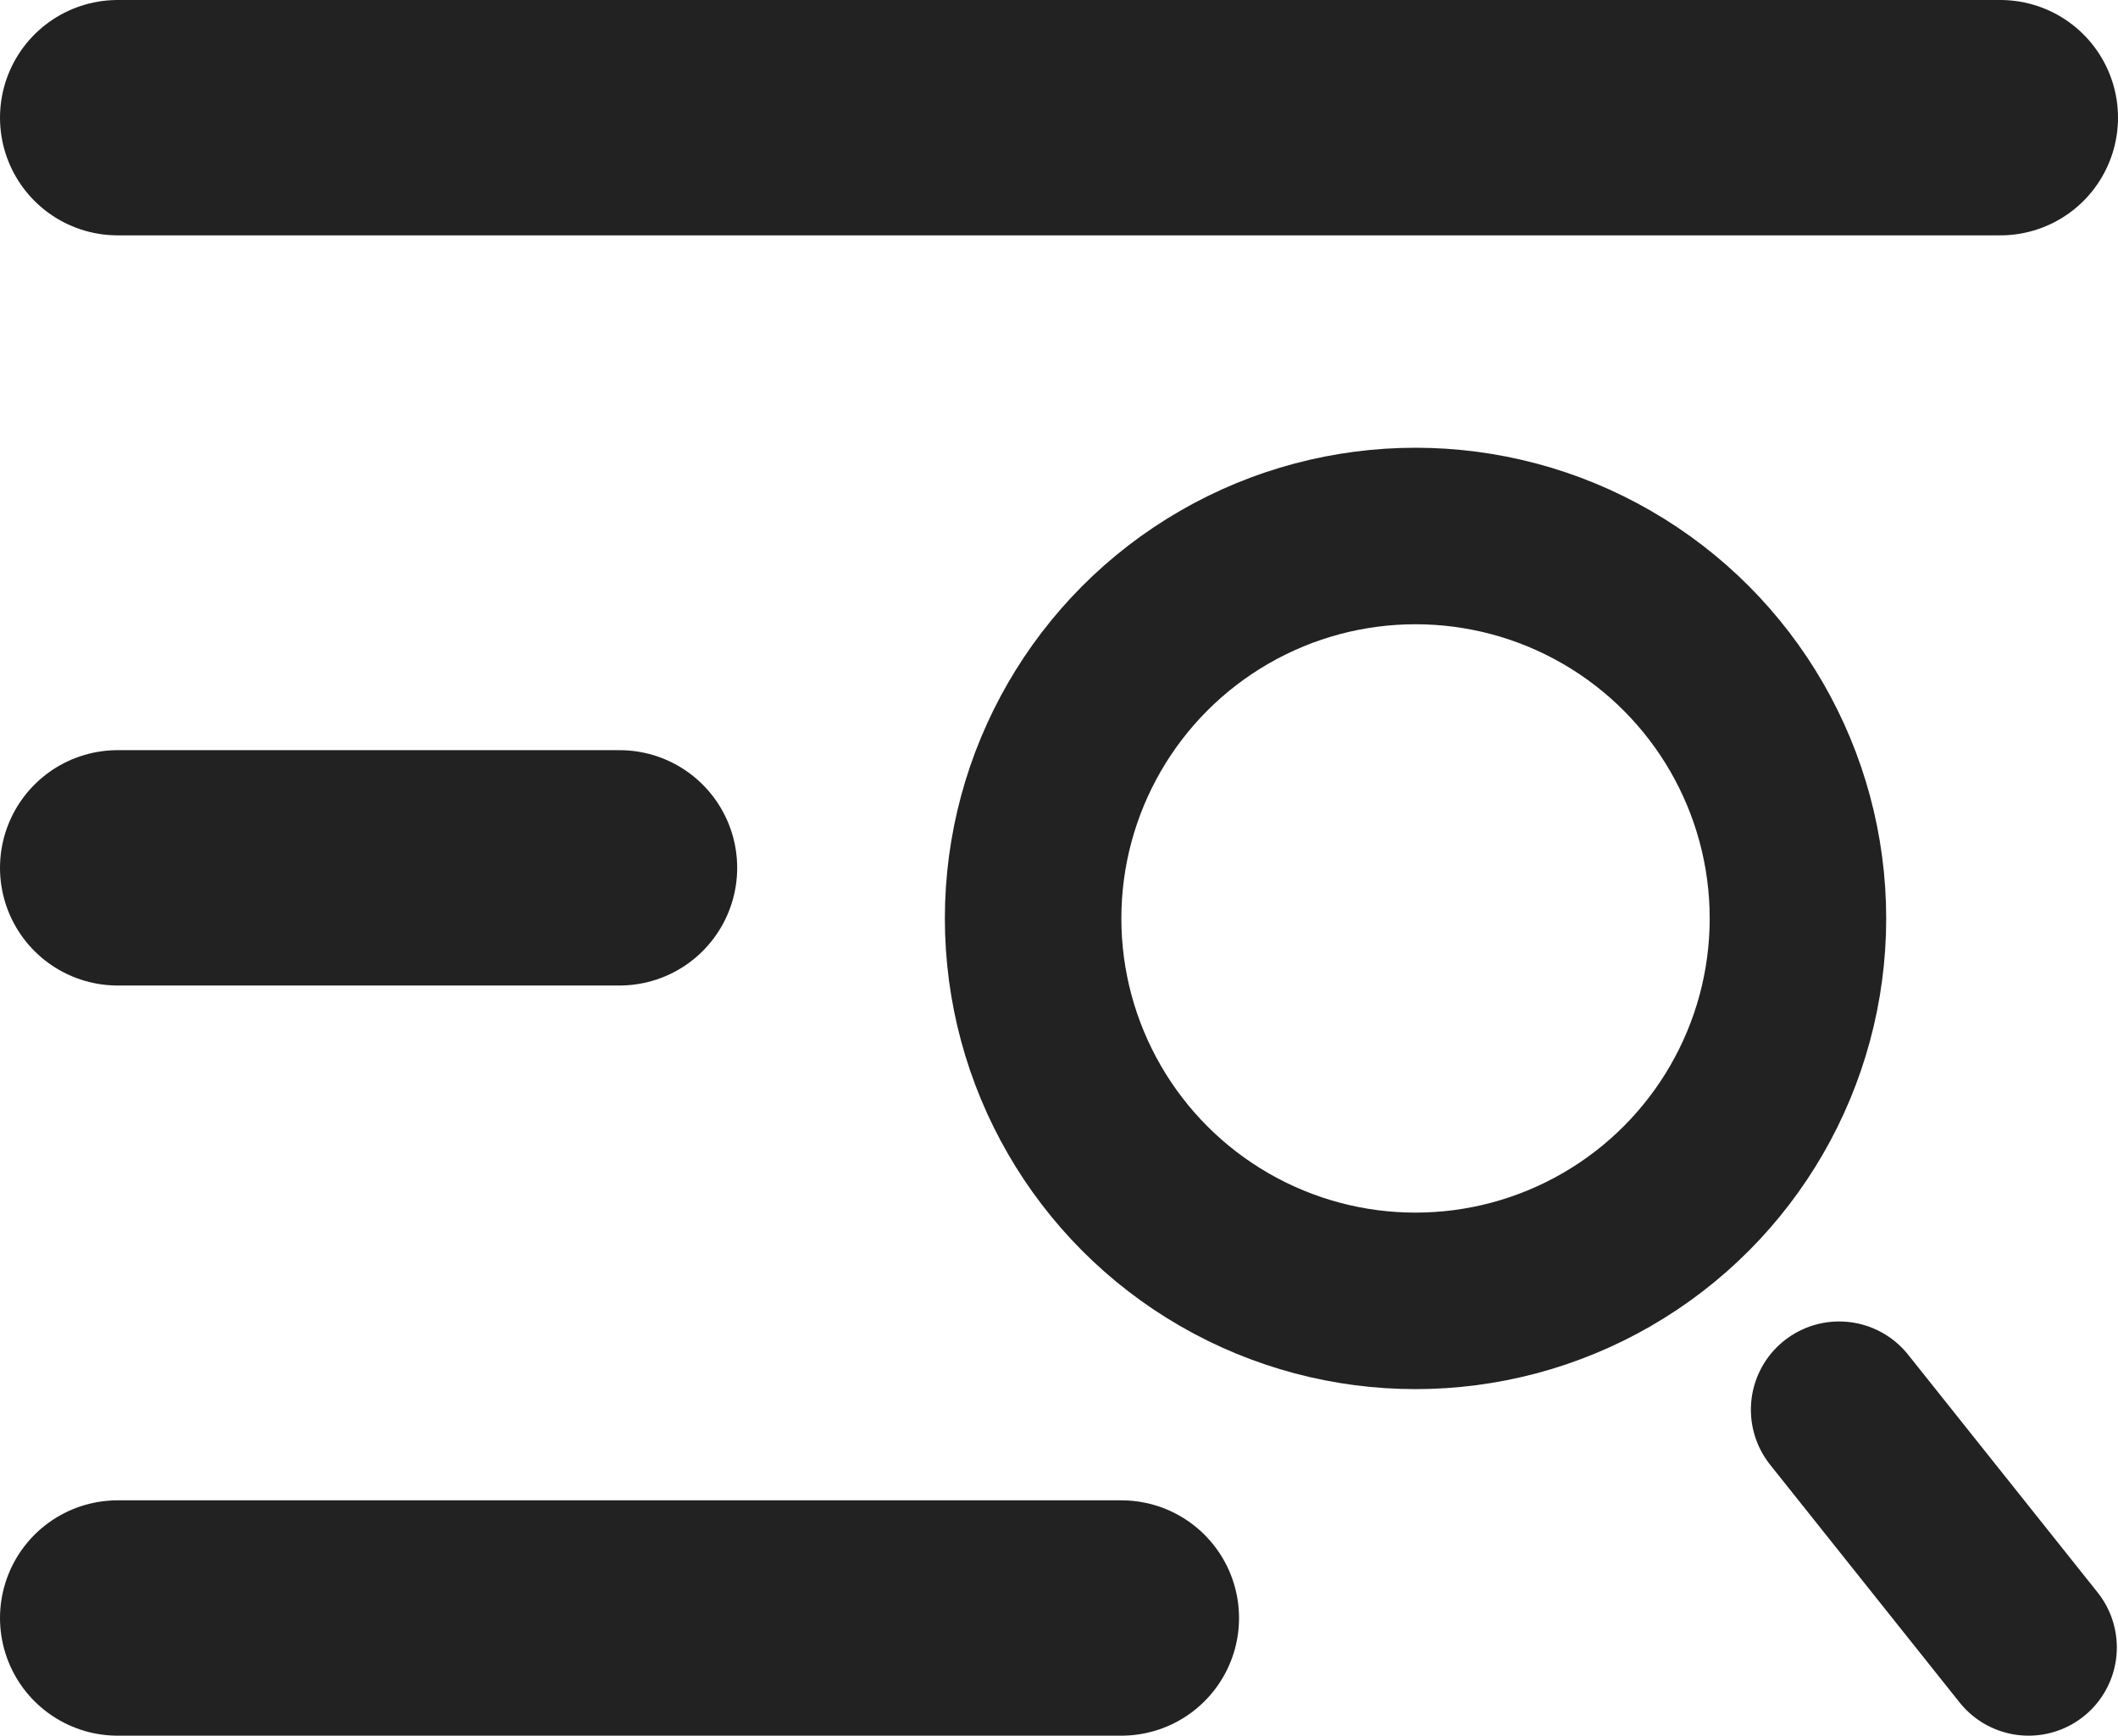
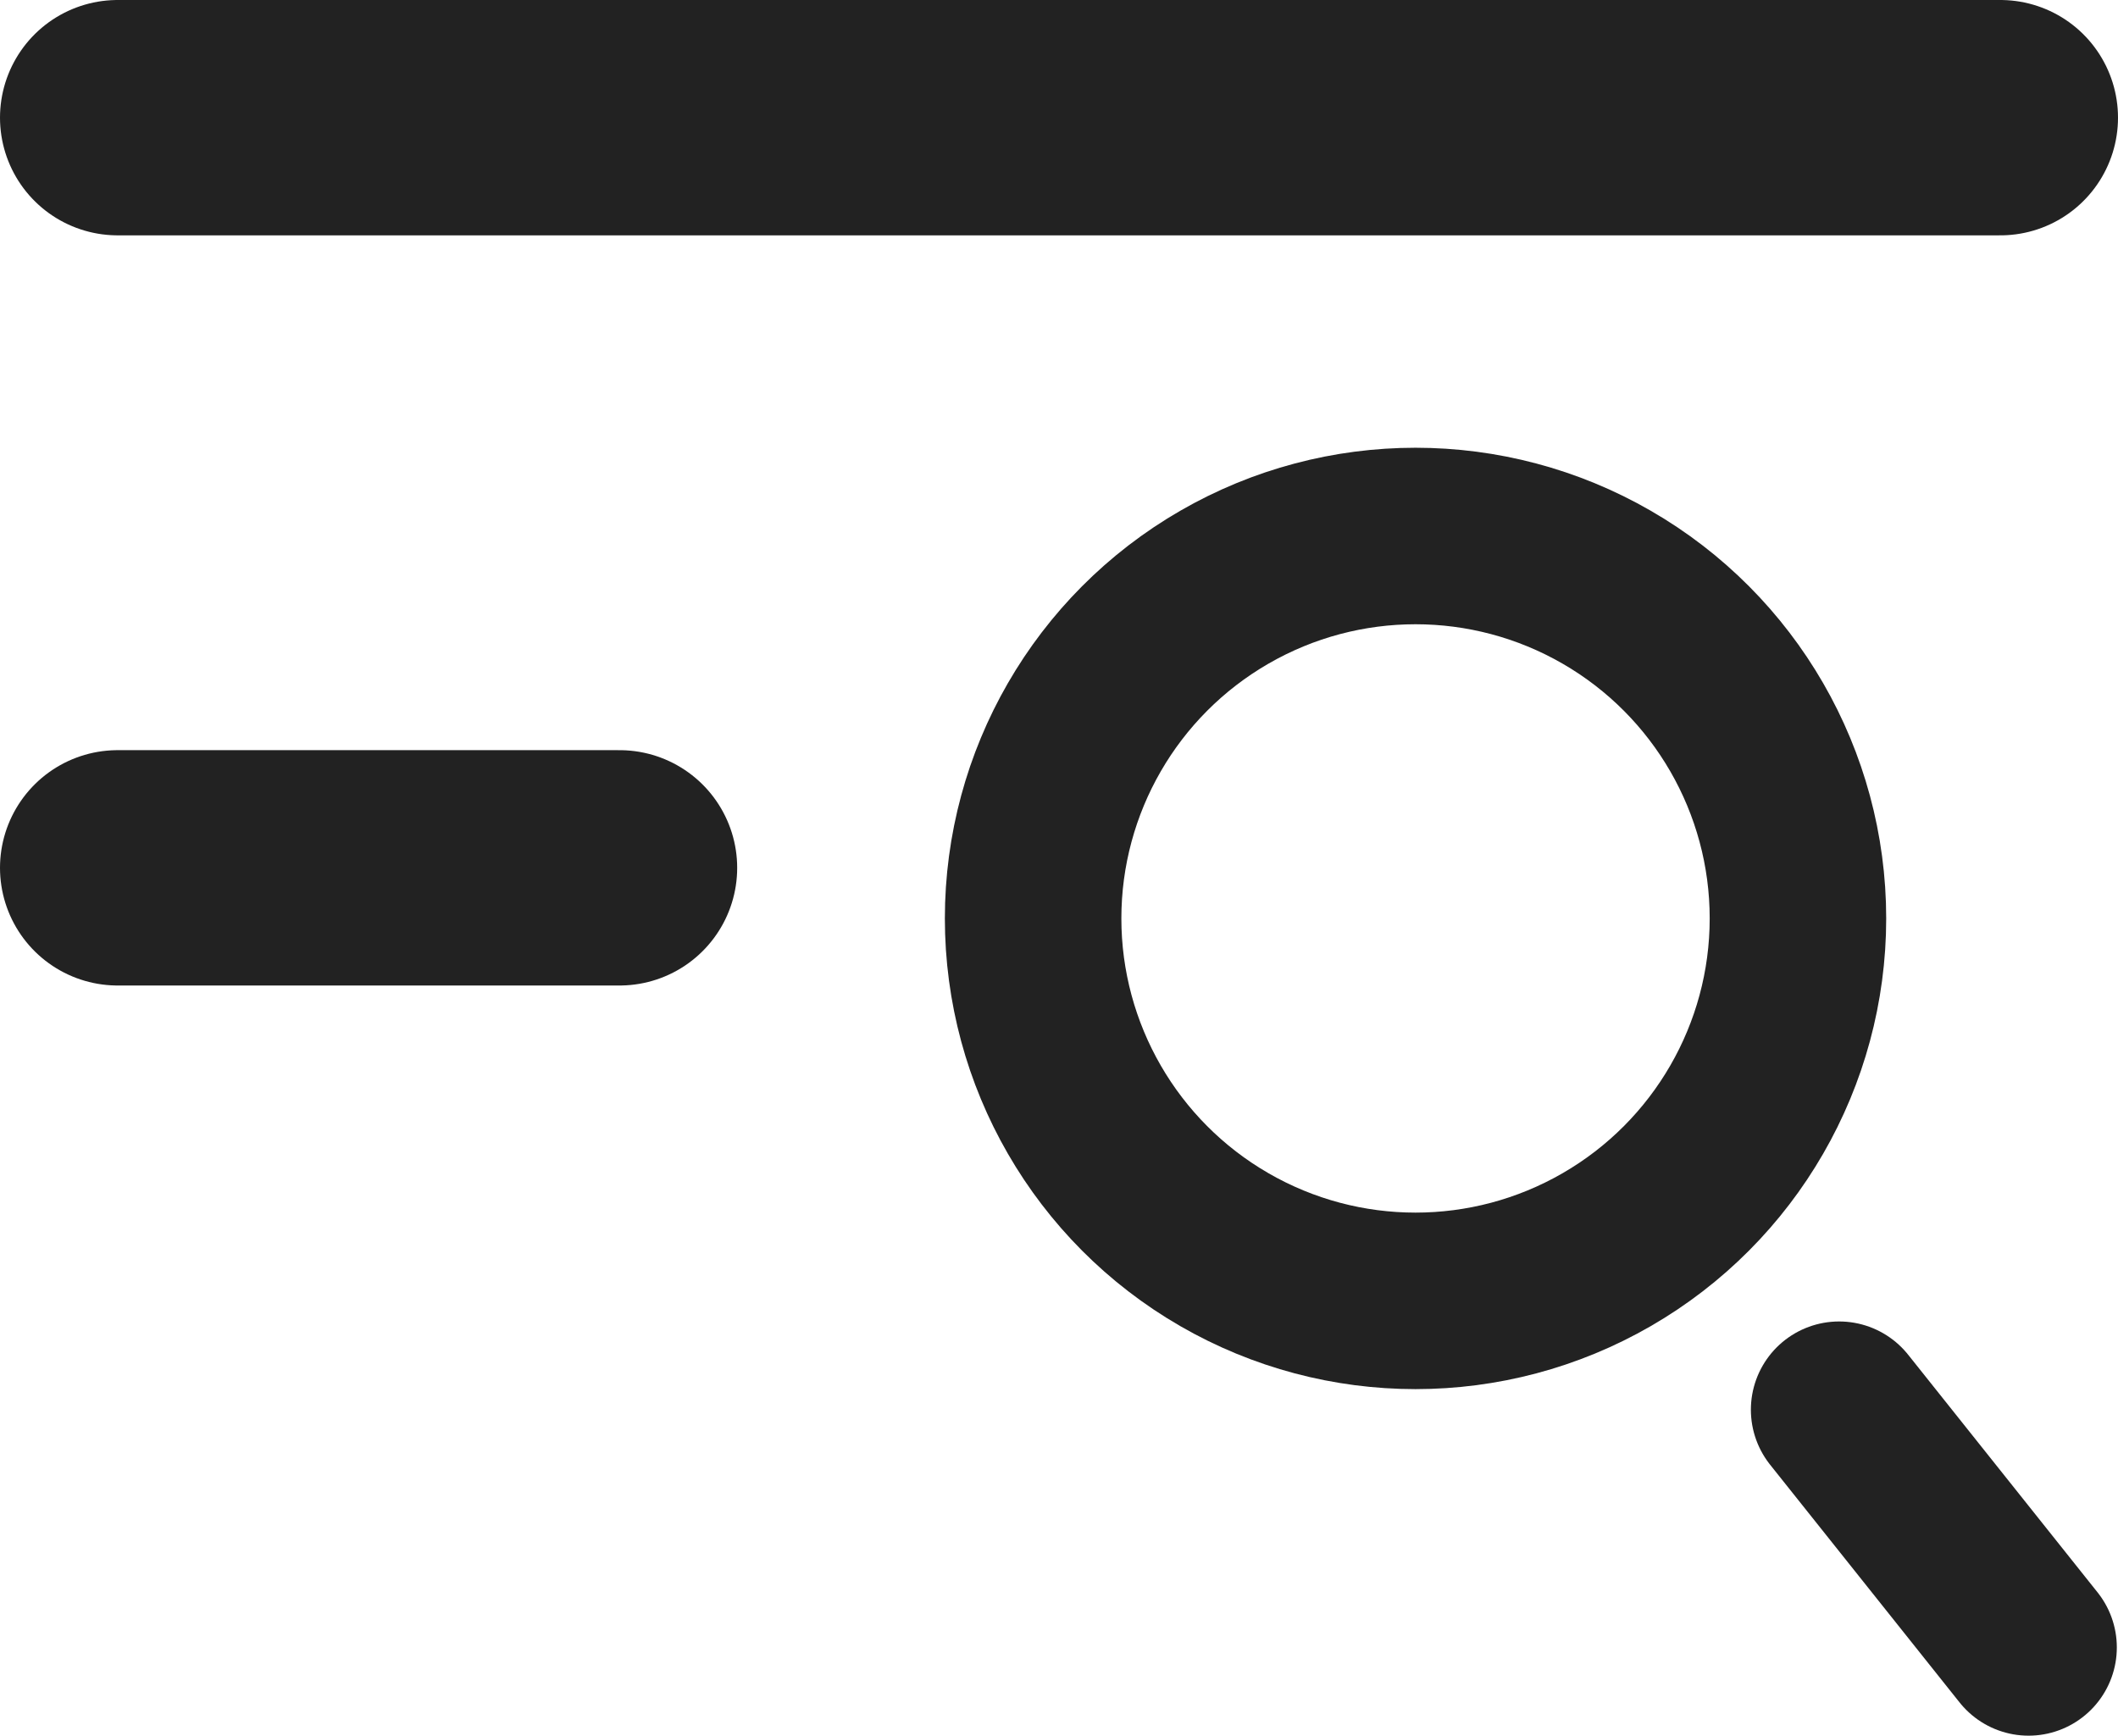
<svg xmlns="http://www.w3.org/2000/svg" viewBox="0 0 36 29.5">
  <defs>
    <style>.cls-1,.cls-2{fill:none;stroke:#222;stroke-linecap:round;stroke-linejoin:round;}.cls-1{stroke-width:4px;}.cls-2{stroke-width:3px;}</style>
  </defs>
  <g id="レイヤー_2" data-name="レイヤー 2">
    <g id="レイヤー_1-2" data-name="レイヤー 1">
      <g id="menu_icon">
        <line class="cls-1" x1="2" y1="2" x2="34" y2="2" />
        <line class="cls-1" x1="2" y1="14.75" x2="10.53" y2="14.75" />
-         <line class="cls-1" x1="2" y1="27.5" x2="19.06" y2="27.5" />
        <line class="cls-2" x1="31.26" y1="23.96" x2="34.48" y2="28" />
        <circle class="cls-2" cx="24.06" cy="15.61" r="6.5" />
      </g>
    </g>
  </g>
</svg>